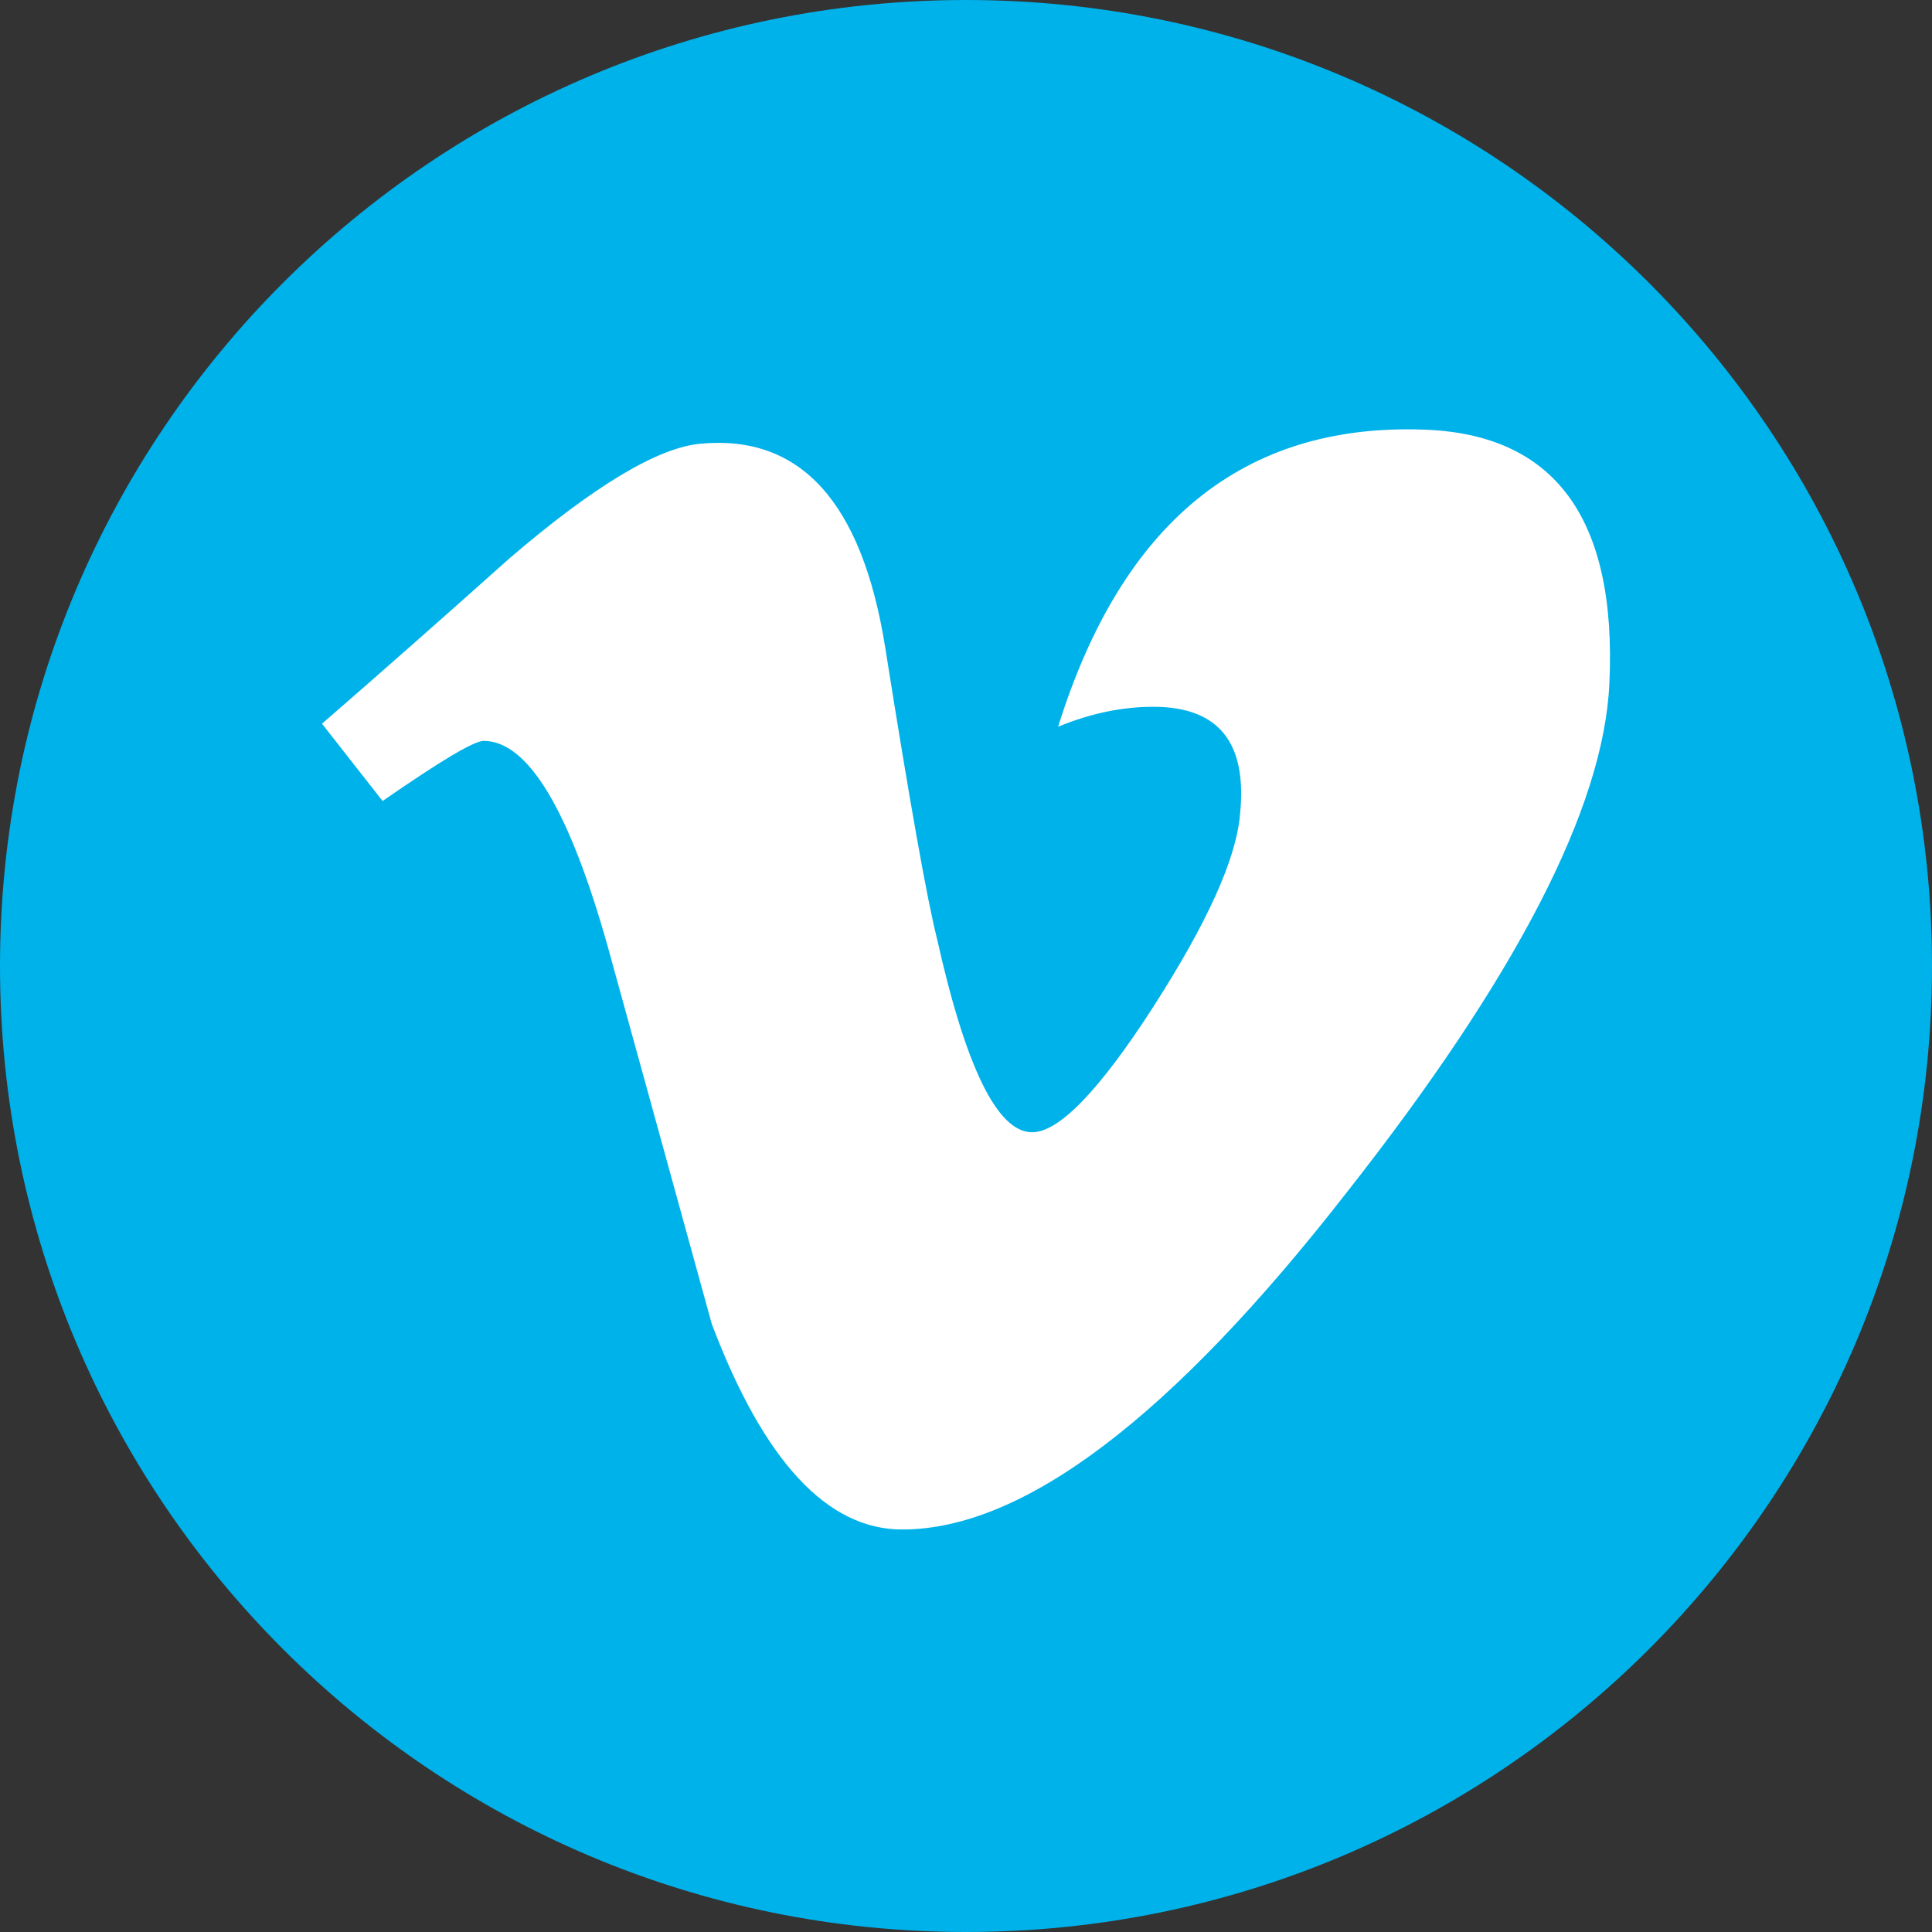
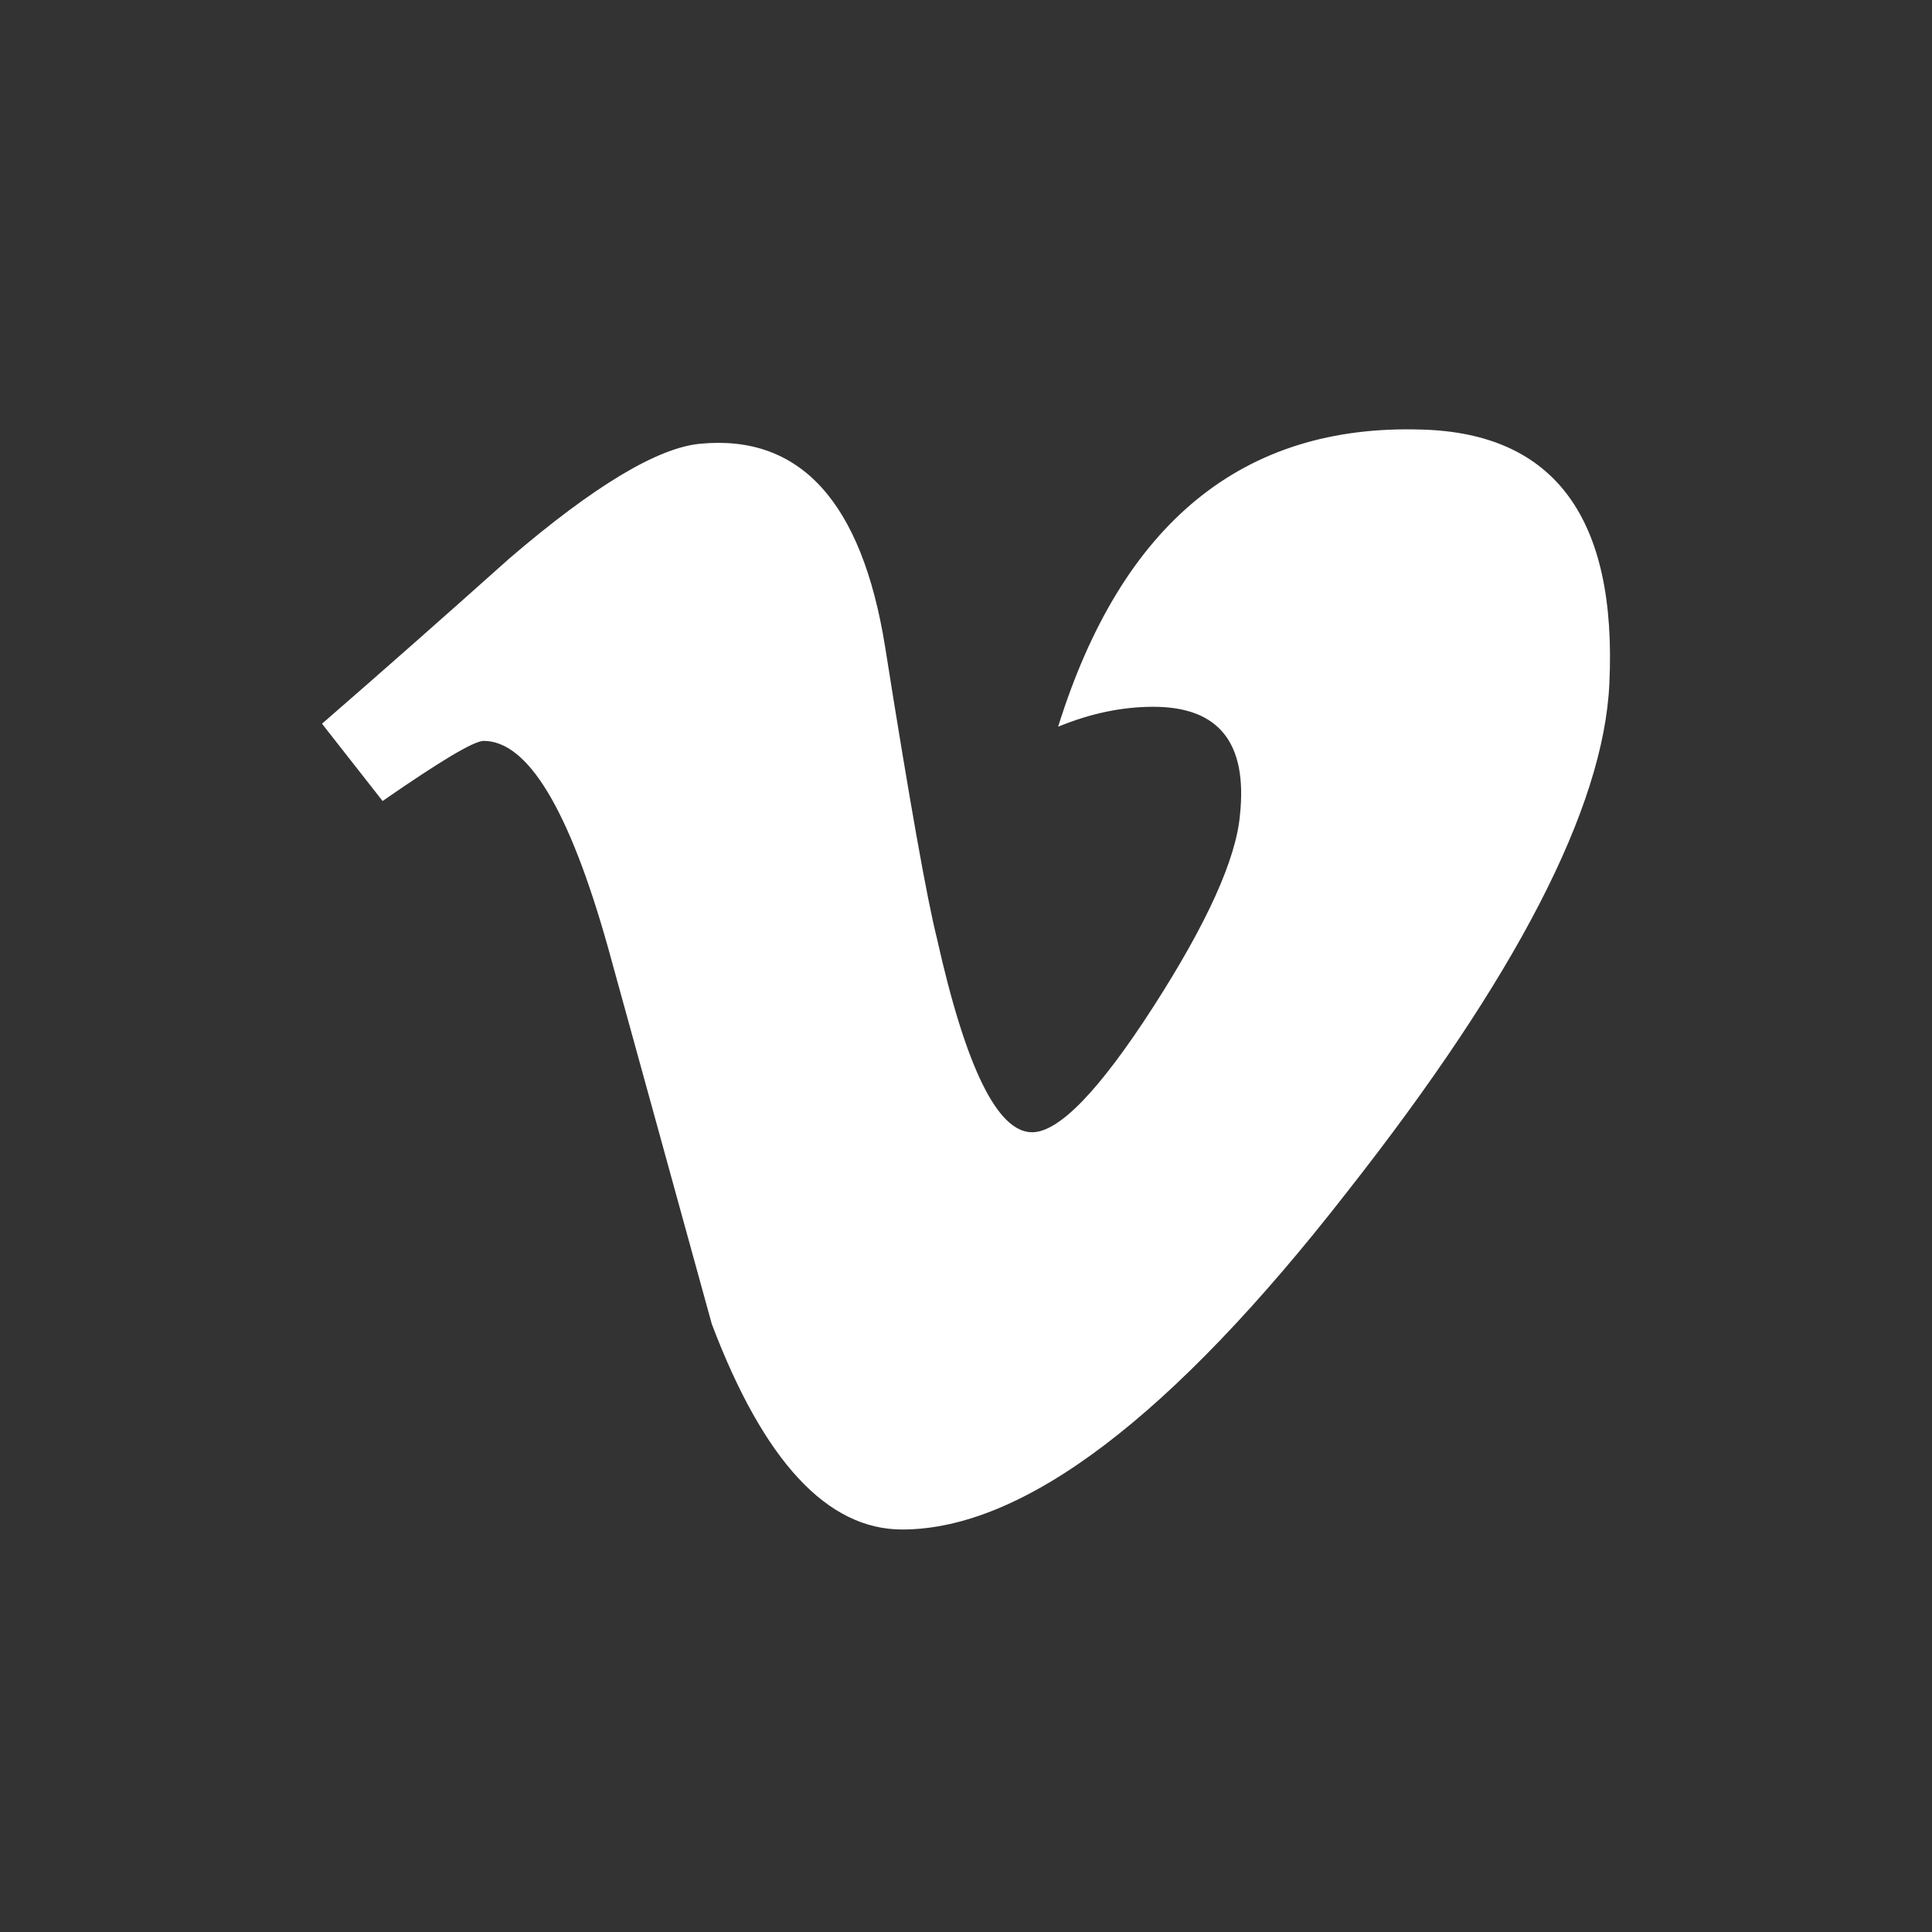
<svg xmlns="http://www.w3.org/2000/svg" width="800px" height="800px" viewBox="0 0 72 72">
  <rect x="0" y="0" width="72" height="72" fill="#333333" stroke="none" />
  <g fill="none" fill-rule="evenodd">
-     <path d="M36,72 L36,72 C55.882,72 72,55.882 72,36 L72,36 C72,16.118 55.882,-3.65231026e-15 36,0 L36,0 C16.118,3.65231026e-15 -2.4348735e-15,16.118 0,36 L0,36 C2.4348735e-15,55.882 16.118,72 36,72 Z" fill="#00B2EA" />
    <path d="M59.976,25.479 C59.767,30.1 56.499,36.416 50.194,44.431 C43.669,52.812 38.14,57 33.621,57 C30.827,57 28.46,54.452 26.526,49.34 C25.231,44.649 23.944,39.959 22.651,35.282 C21.212,30.167 19.671,27.611 18.023,27.611 C17.664,27.611 16.414,28.357 14.258,29.851 L12,26.971 C14.365,24.918 16.696,22.856 18.996,20.8 C22.146,18.101 24.514,16.685 26.094,16.537 C29.82,16.179 32.117,18.702 32.984,24.096 C33.906,29.921 34.556,33.542 34.914,34.961 C35.992,39.788 37.172,42.196 38.464,42.196 C39.466,42.196 40.973,40.638 42.983,37.517 C44.992,34.391 46.062,32.016 46.209,30.379 C46.497,27.681 45.421,26.34 42.983,26.34 C41.834,26.34 40.649,26.58 39.433,27.083 C41.803,19.487 46.319,15.794 52.991,16.009 C57.933,16.146 60.267,19.308 59.976,25.479" fill="#FFF" />
  </g>
</svg>